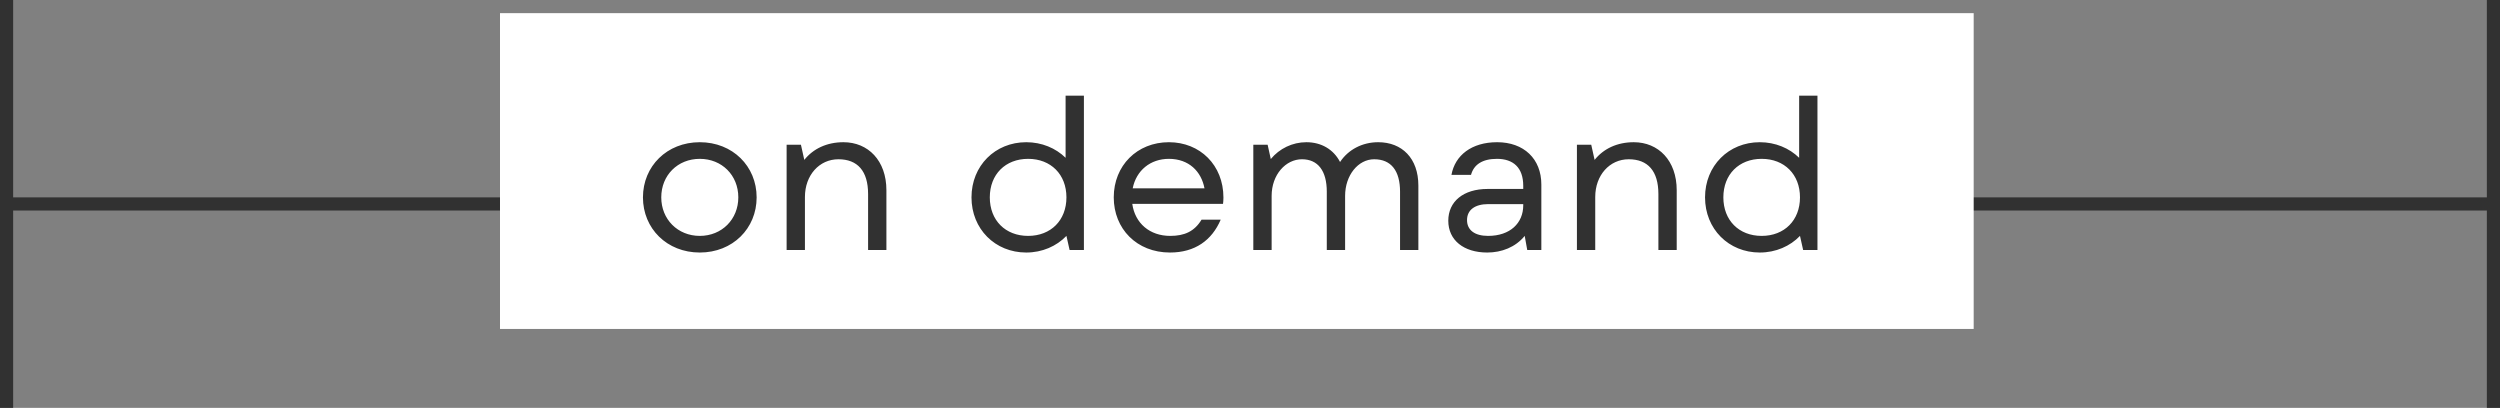
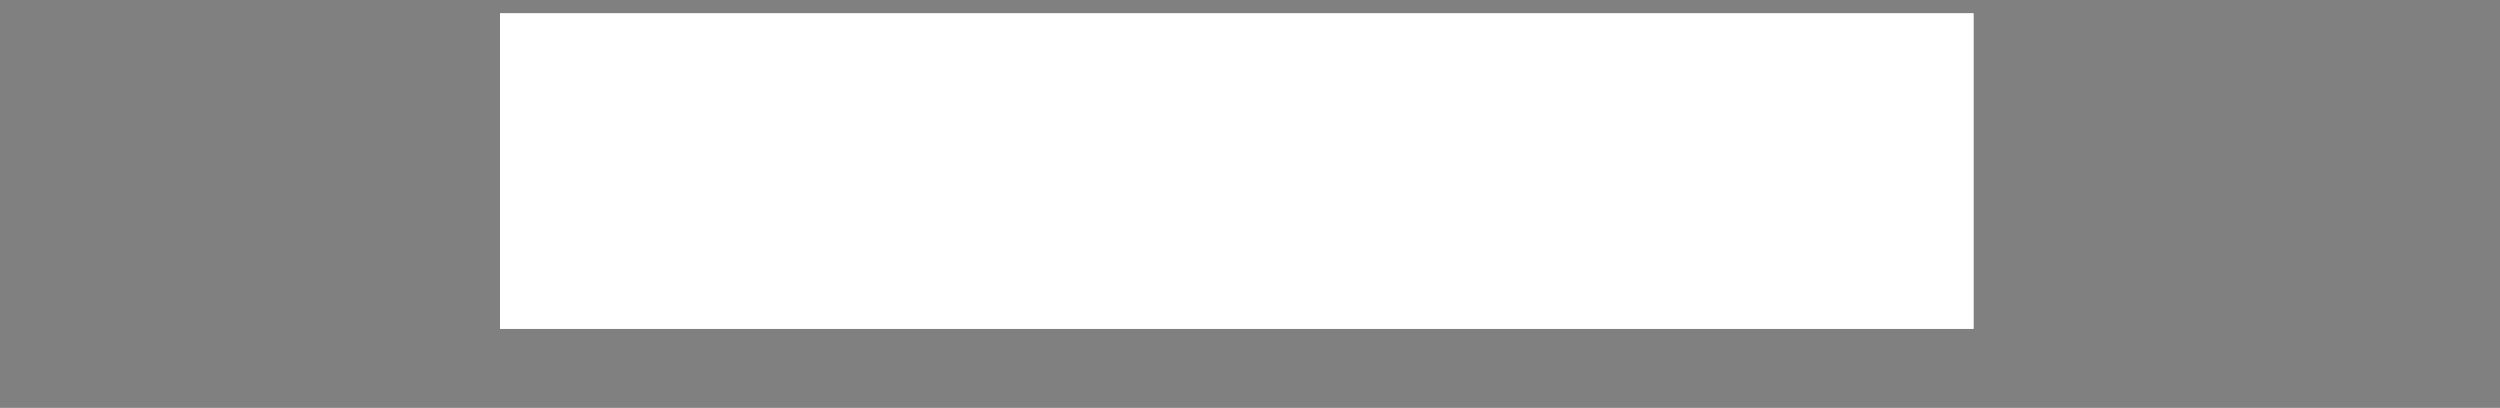
<svg xmlns="http://www.w3.org/2000/svg" width="190" height="31" viewBox="0 0 190 31" fill="none">
  <rect x="0" y="0" width="190" height="31" fill="#808080" stroke="none" />
-   <line x1="0.5" y1="2.18557e-08" x2="0.5" y2="31" stroke="#313131" />
-   <line x1="189.5" y1="2.18557e-08" x2="189.5" y2="31" stroke="#313131" />
-   <line x1="4.37114e-08" y1="15.5" x2="190" y2="15.5" stroke="#313131" />
  <rect width="112" height="24" transform="translate(38 1)" fill="white" />
-   <path d="M53.184 19.192C50.688 19.192 48.864 17.368 48.864 15C48.864 12.632 50.688 10.808 53.184 10.808C55.68 10.808 57.504 12.632 57.504 15C57.504 17.368 55.68 19.192 53.184 19.192ZM53.184 17.928C54.864 17.928 56.112 16.664 56.112 15C56.112 13.32 54.864 12.072 53.184 12.072C51.504 12.072 50.256 13.32 50.256 15C50.256 16.664 51.504 17.928 53.184 17.928ZM64.103 10.808C65.975 10.808 67.367 12.2 67.367 14.456V19H65.975V14.744C65.975 13 65.175 12.104 63.719 12.104C62.263 12.104 61.175 13.32 61.175 14.968V19H59.783V11H60.871L61.127 12.152C61.799 11.304 62.839 10.808 64.103 10.808ZM80.985 11.992V7.272H82.377V19H81.289L81.049 17.928C80.297 18.712 79.209 19.192 77.993 19.192C75.625 19.192 73.833 17.4 73.833 15C73.833 12.6 75.625 10.808 77.993 10.808C79.177 10.808 80.233 11.256 80.985 11.992ZM78.137 17.928C79.865 17.928 81.049 16.744 81.049 15C81.049 13.256 79.865 12.072 78.137 12.072C76.409 12.072 75.225 13.256 75.225 15C75.225 16.744 76.409 17.928 78.137 17.928ZM92.981 15.016C92.981 15.224 92.965 15.352 92.949 15.496H86.053C86.261 16.968 87.381 17.928 88.933 17.928C90.021 17.928 90.773 17.592 91.317 16.696H92.773C92.101 18.264 90.821 19.192 88.917 19.192C86.389 19.192 84.645 17.384 84.645 15C84.645 12.584 86.421 10.808 88.837 10.808C91.205 10.808 92.981 12.552 92.981 15.016ZM88.837 12.072C87.429 12.072 86.357 12.952 86.085 14.312H91.541C91.301 13.032 90.357 12.072 88.837 12.072ZM104.74 10.808C106.564 10.808 107.796 12.04 107.796 14.104V19H106.404V14.568C106.404 12.984 105.732 12.104 104.436 12.104C103.22 12.104 102.228 13.32 102.228 14.888V19H100.836V14.568C100.836 12.984 100.164 12.104 98.948 12.104C97.716 12.104 96.644 13.272 96.644 14.888V19H95.252V11H96.34L96.58 12.088C97.236 11.288 98.228 10.808 99.284 10.808C100.42 10.808 101.348 11.352 101.844 12.312C102.468 11.368 103.54 10.808 104.74 10.808ZM113.782 10.808C115.814 10.808 117.142 12.072 117.142 14.024V19H116.07L115.878 17.928C115.174 18.792 114.118 19.192 113.03 19.192C111.254 19.192 110.07 18.264 110.07 16.776C110.07 15.32 111.206 14.36 113.062 14.36H115.766V14.12C115.766 12.744 115.014 12.072 113.766 12.072C112.646 12.072 112.006 12.52 111.798 13.288H110.31C110.582 11.8 111.846 10.808 113.782 10.808ZM113.094 17.928C114.774 17.928 115.766 16.952 115.766 15.608V15.512H113.11C112.086 15.512 111.494 15.96 111.494 16.728C111.494 17.48 112.07 17.928 113.094 17.928ZM124.166 10.808C126.038 10.808 127.43 12.2 127.43 14.456V19H126.038V14.744C126.038 13 125.238 12.104 123.782 12.104C122.326 12.104 121.238 13.32 121.238 14.968V19H119.846V11H120.934L121.19 12.152C121.862 11.304 122.902 10.808 124.166 10.808ZM136.735 11.992V7.272H138.127V19H137.039L136.799 17.928C136.047 18.712 134.959 19.192 133.743 19.192C131.375 19.192 129.583 17.4 129.583 15C129.583 12.6 131.375 10.808 133.743 10.808C134.927 10.808 135.983 11.256 136.735 11.992ZM133.887 17.928C135.615 17.928 136.799 16.744 136.799 15C136.799 13.256 135.615 12.072 133.887 12.072C132.159 12.072 130.975 13.256 130.975 15C130.975 16.744 132.159 17.928 133.887 17.928Z" fill="#313131" />
</svg>